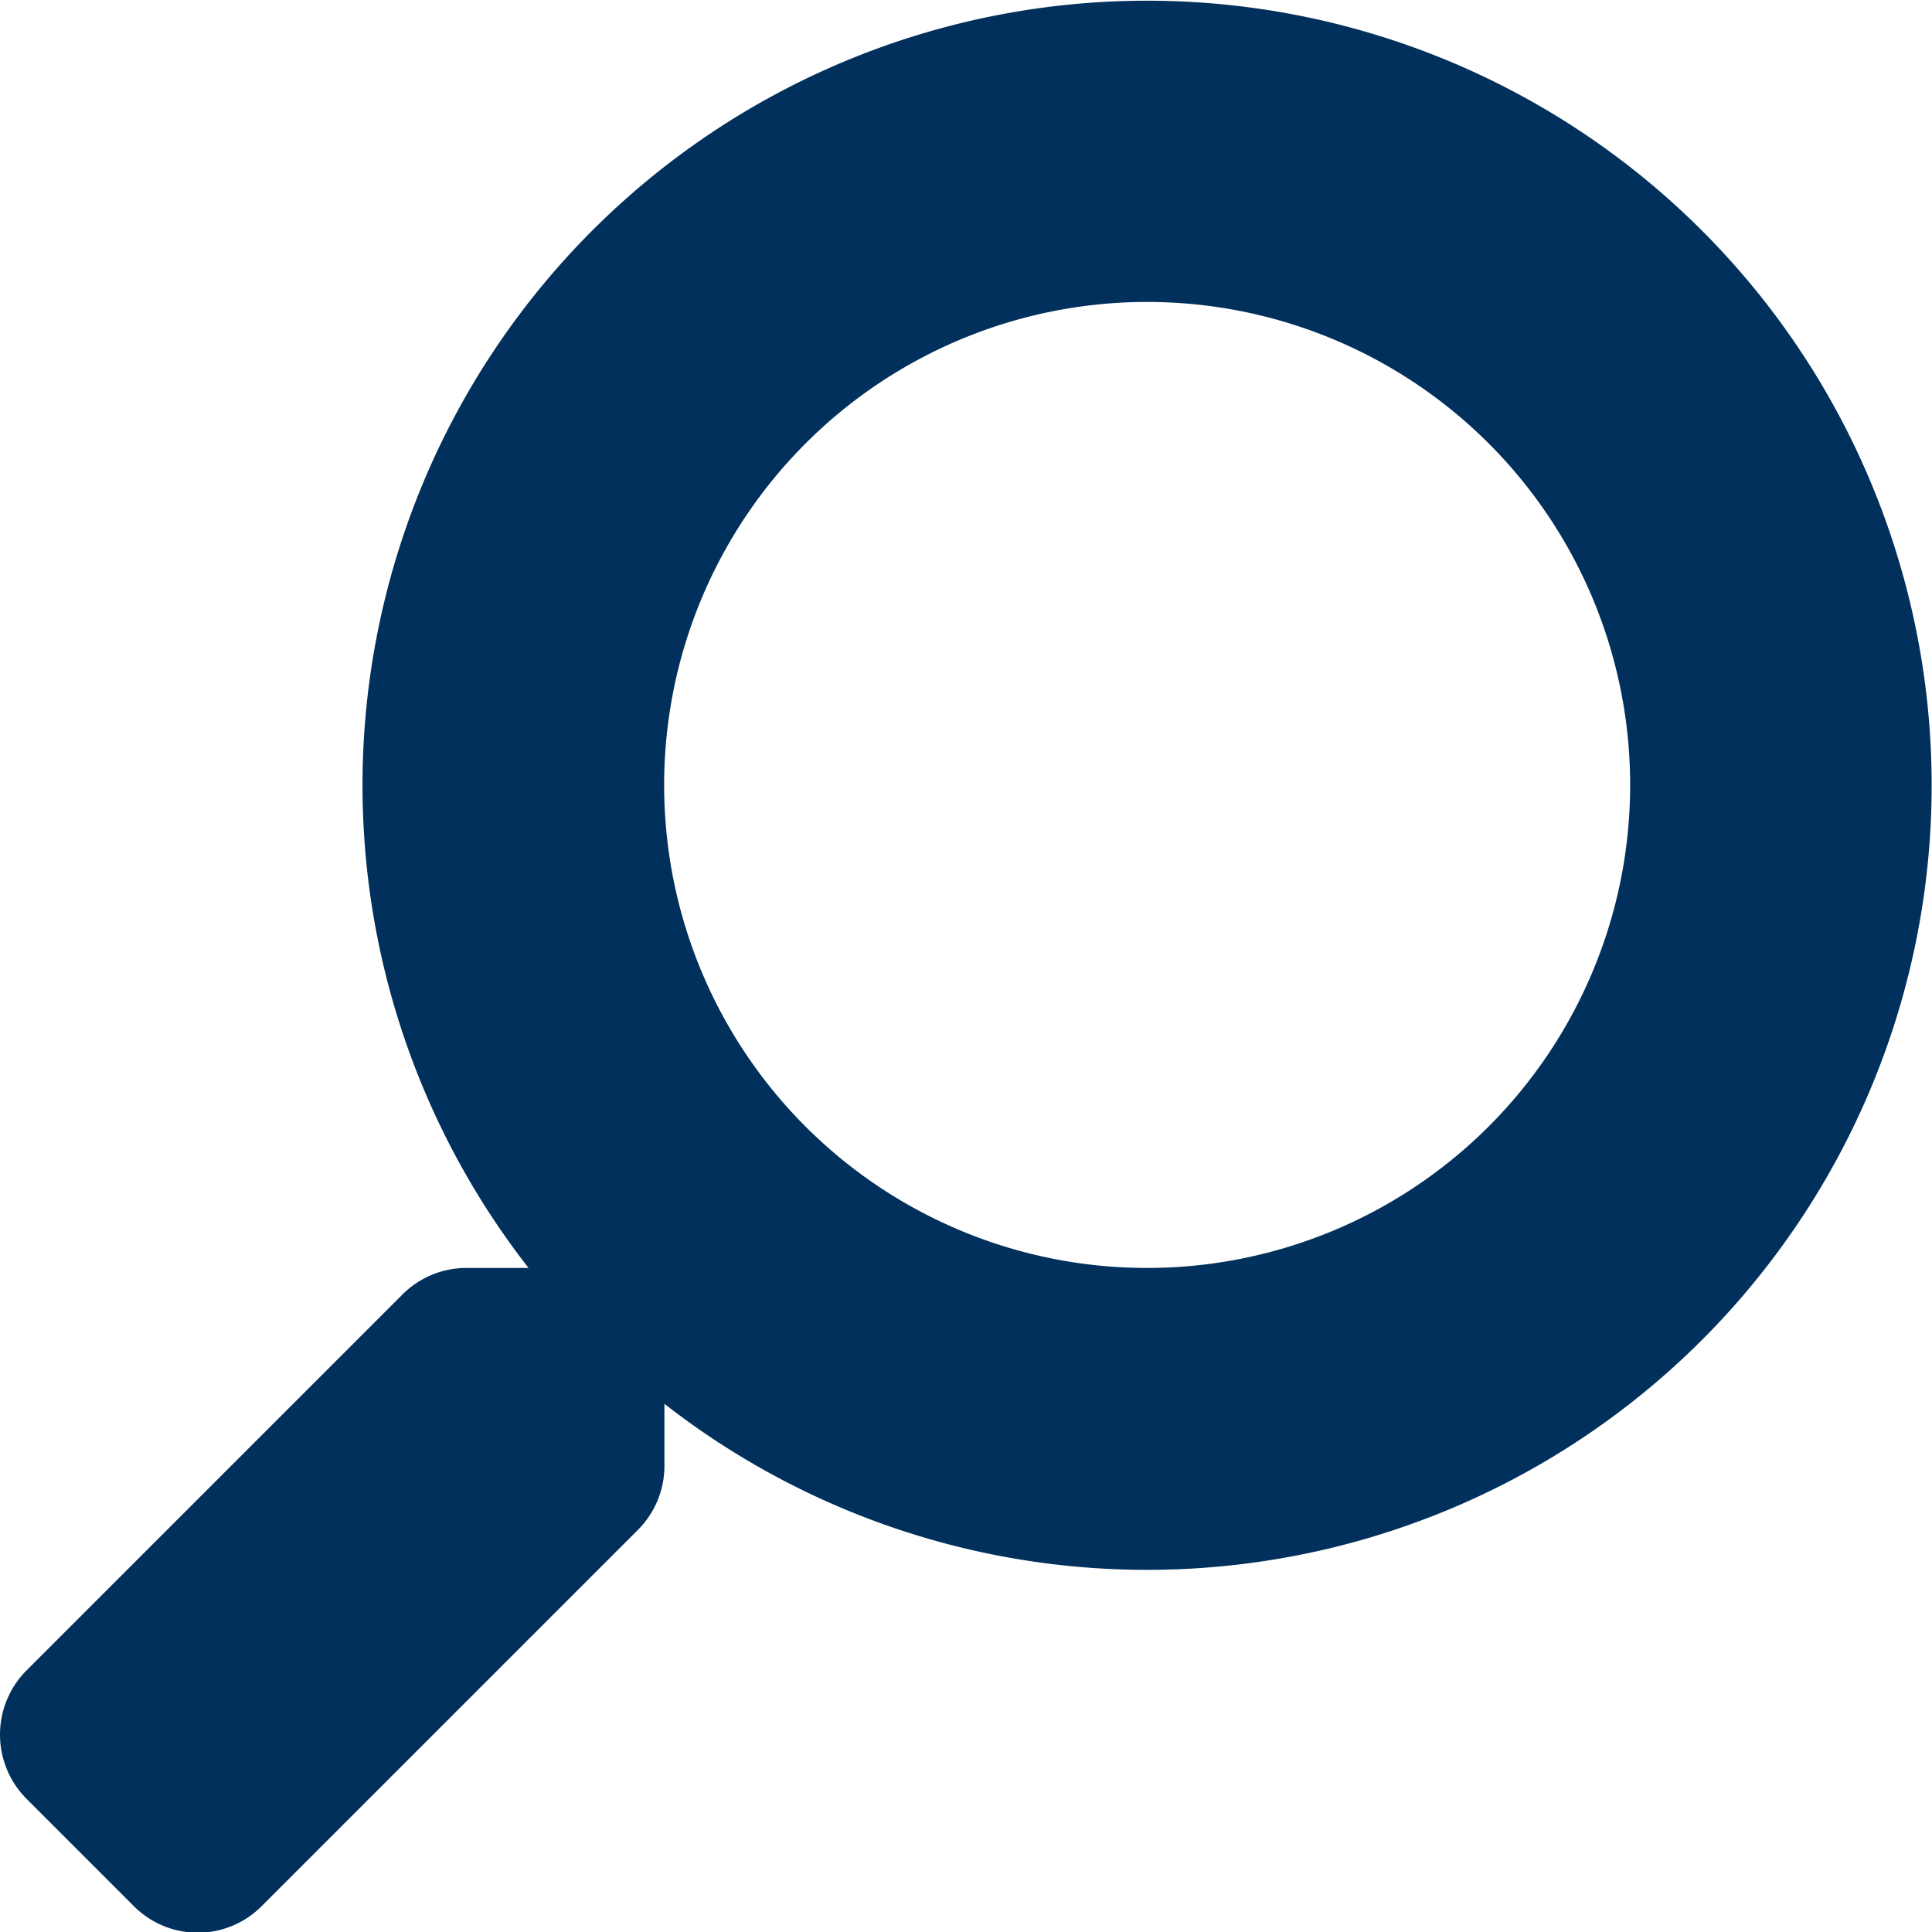
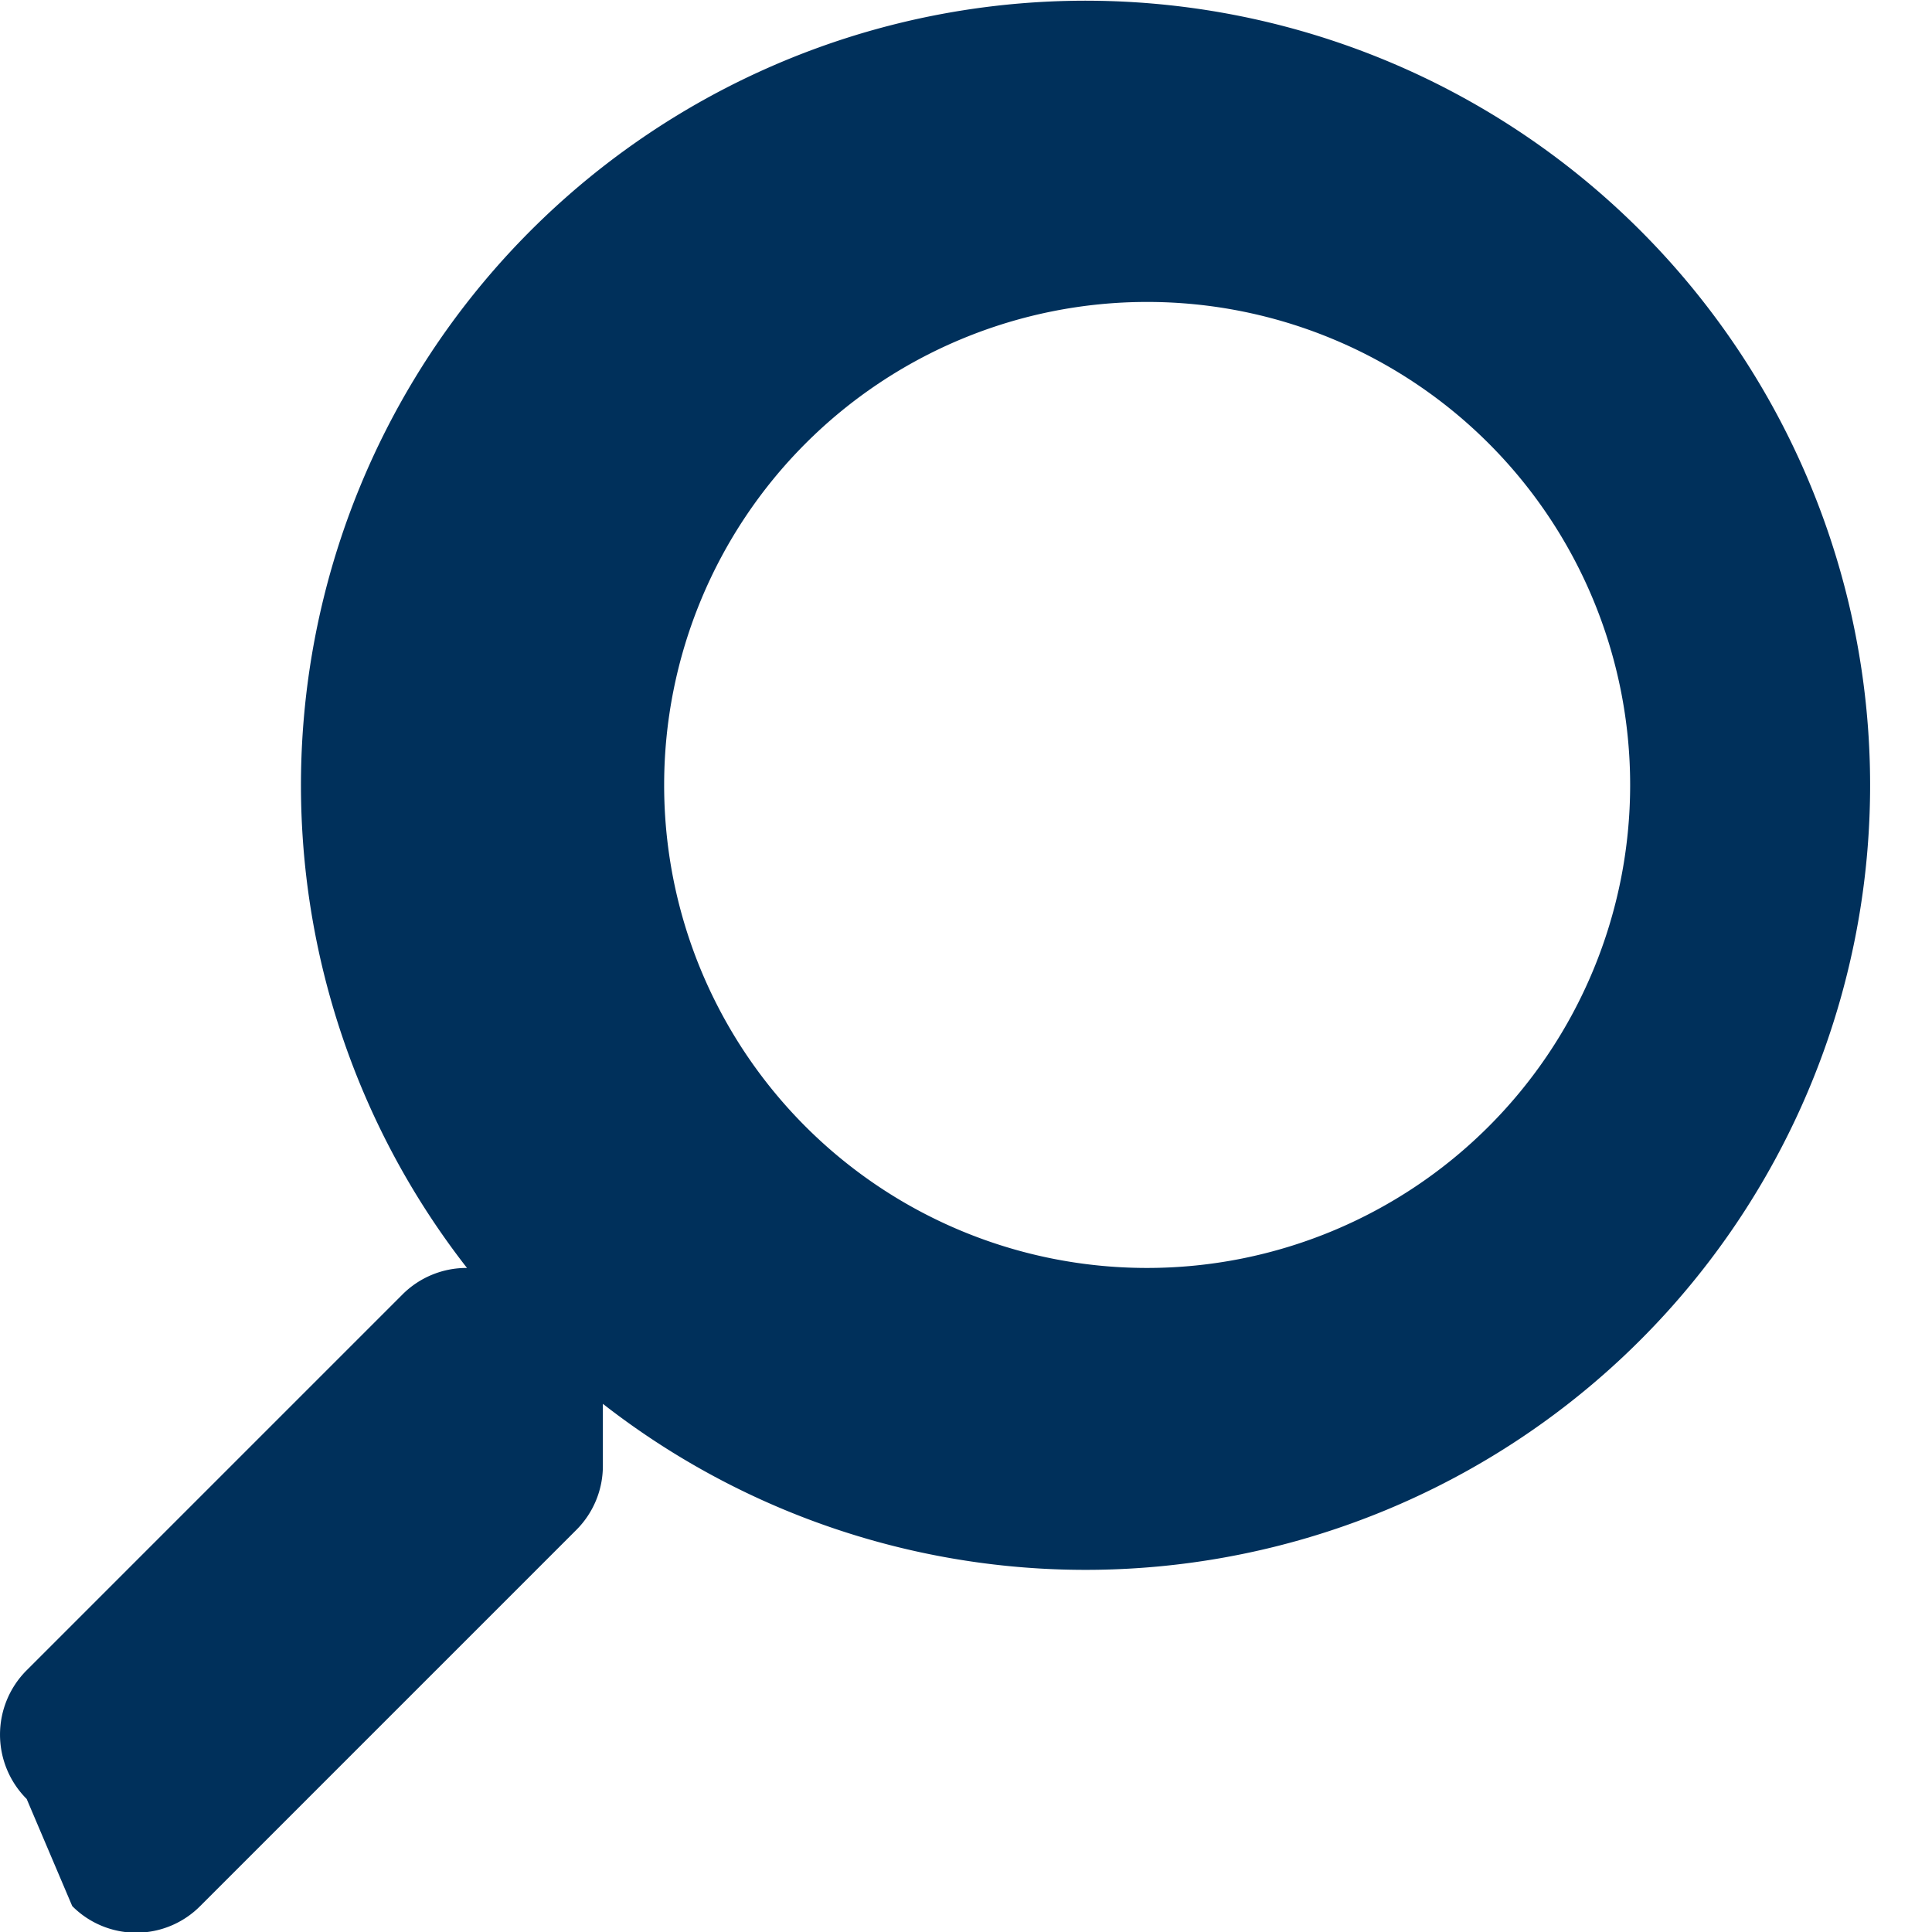
<svg xmlns="http://www.w3.org/2000/svg" width="21" height="21.004" viewBox="0 0 21 21.004">
  <defs>
    <style>.a{fill:#00305b;}</style>
  </defs>
-   <path class="a" d="M.286,18.159l4.09-4.09a.984.984,0,0,1,.7-.287h.669a8.528,8.528,0,1,1,1.477,1.477v.669a.984.984,0,0,1-.287.7l-4.09,4.09a.98.98,0,0,1-1.391,0L.29,19.554A.989.989,0,0,1,.286,18.159Zm12.183-4.377a5.25,5.25,0,1,0-5.25-5.25A5.247,5.247,0,0,0,12.468,13.782Z" />
+   <path class="a" d="M.286,18.159l4.09-4.09a.984.984,0,0,1,.7-.287a8.528,8.528,0,1,1,1.477,1.477v.669a.984.984,0,0,1-.287.7l-4.09,4.09a.98.98,0,0,1-1.391,0L.29,19.554A.989.989,0,0,1,.286,18.159Zm12.183-4.377a5.25,5.25,0,1,0-5.25-5.25A5.247,5.247,0,0,0,12.468,13.782Z" />
</svg>